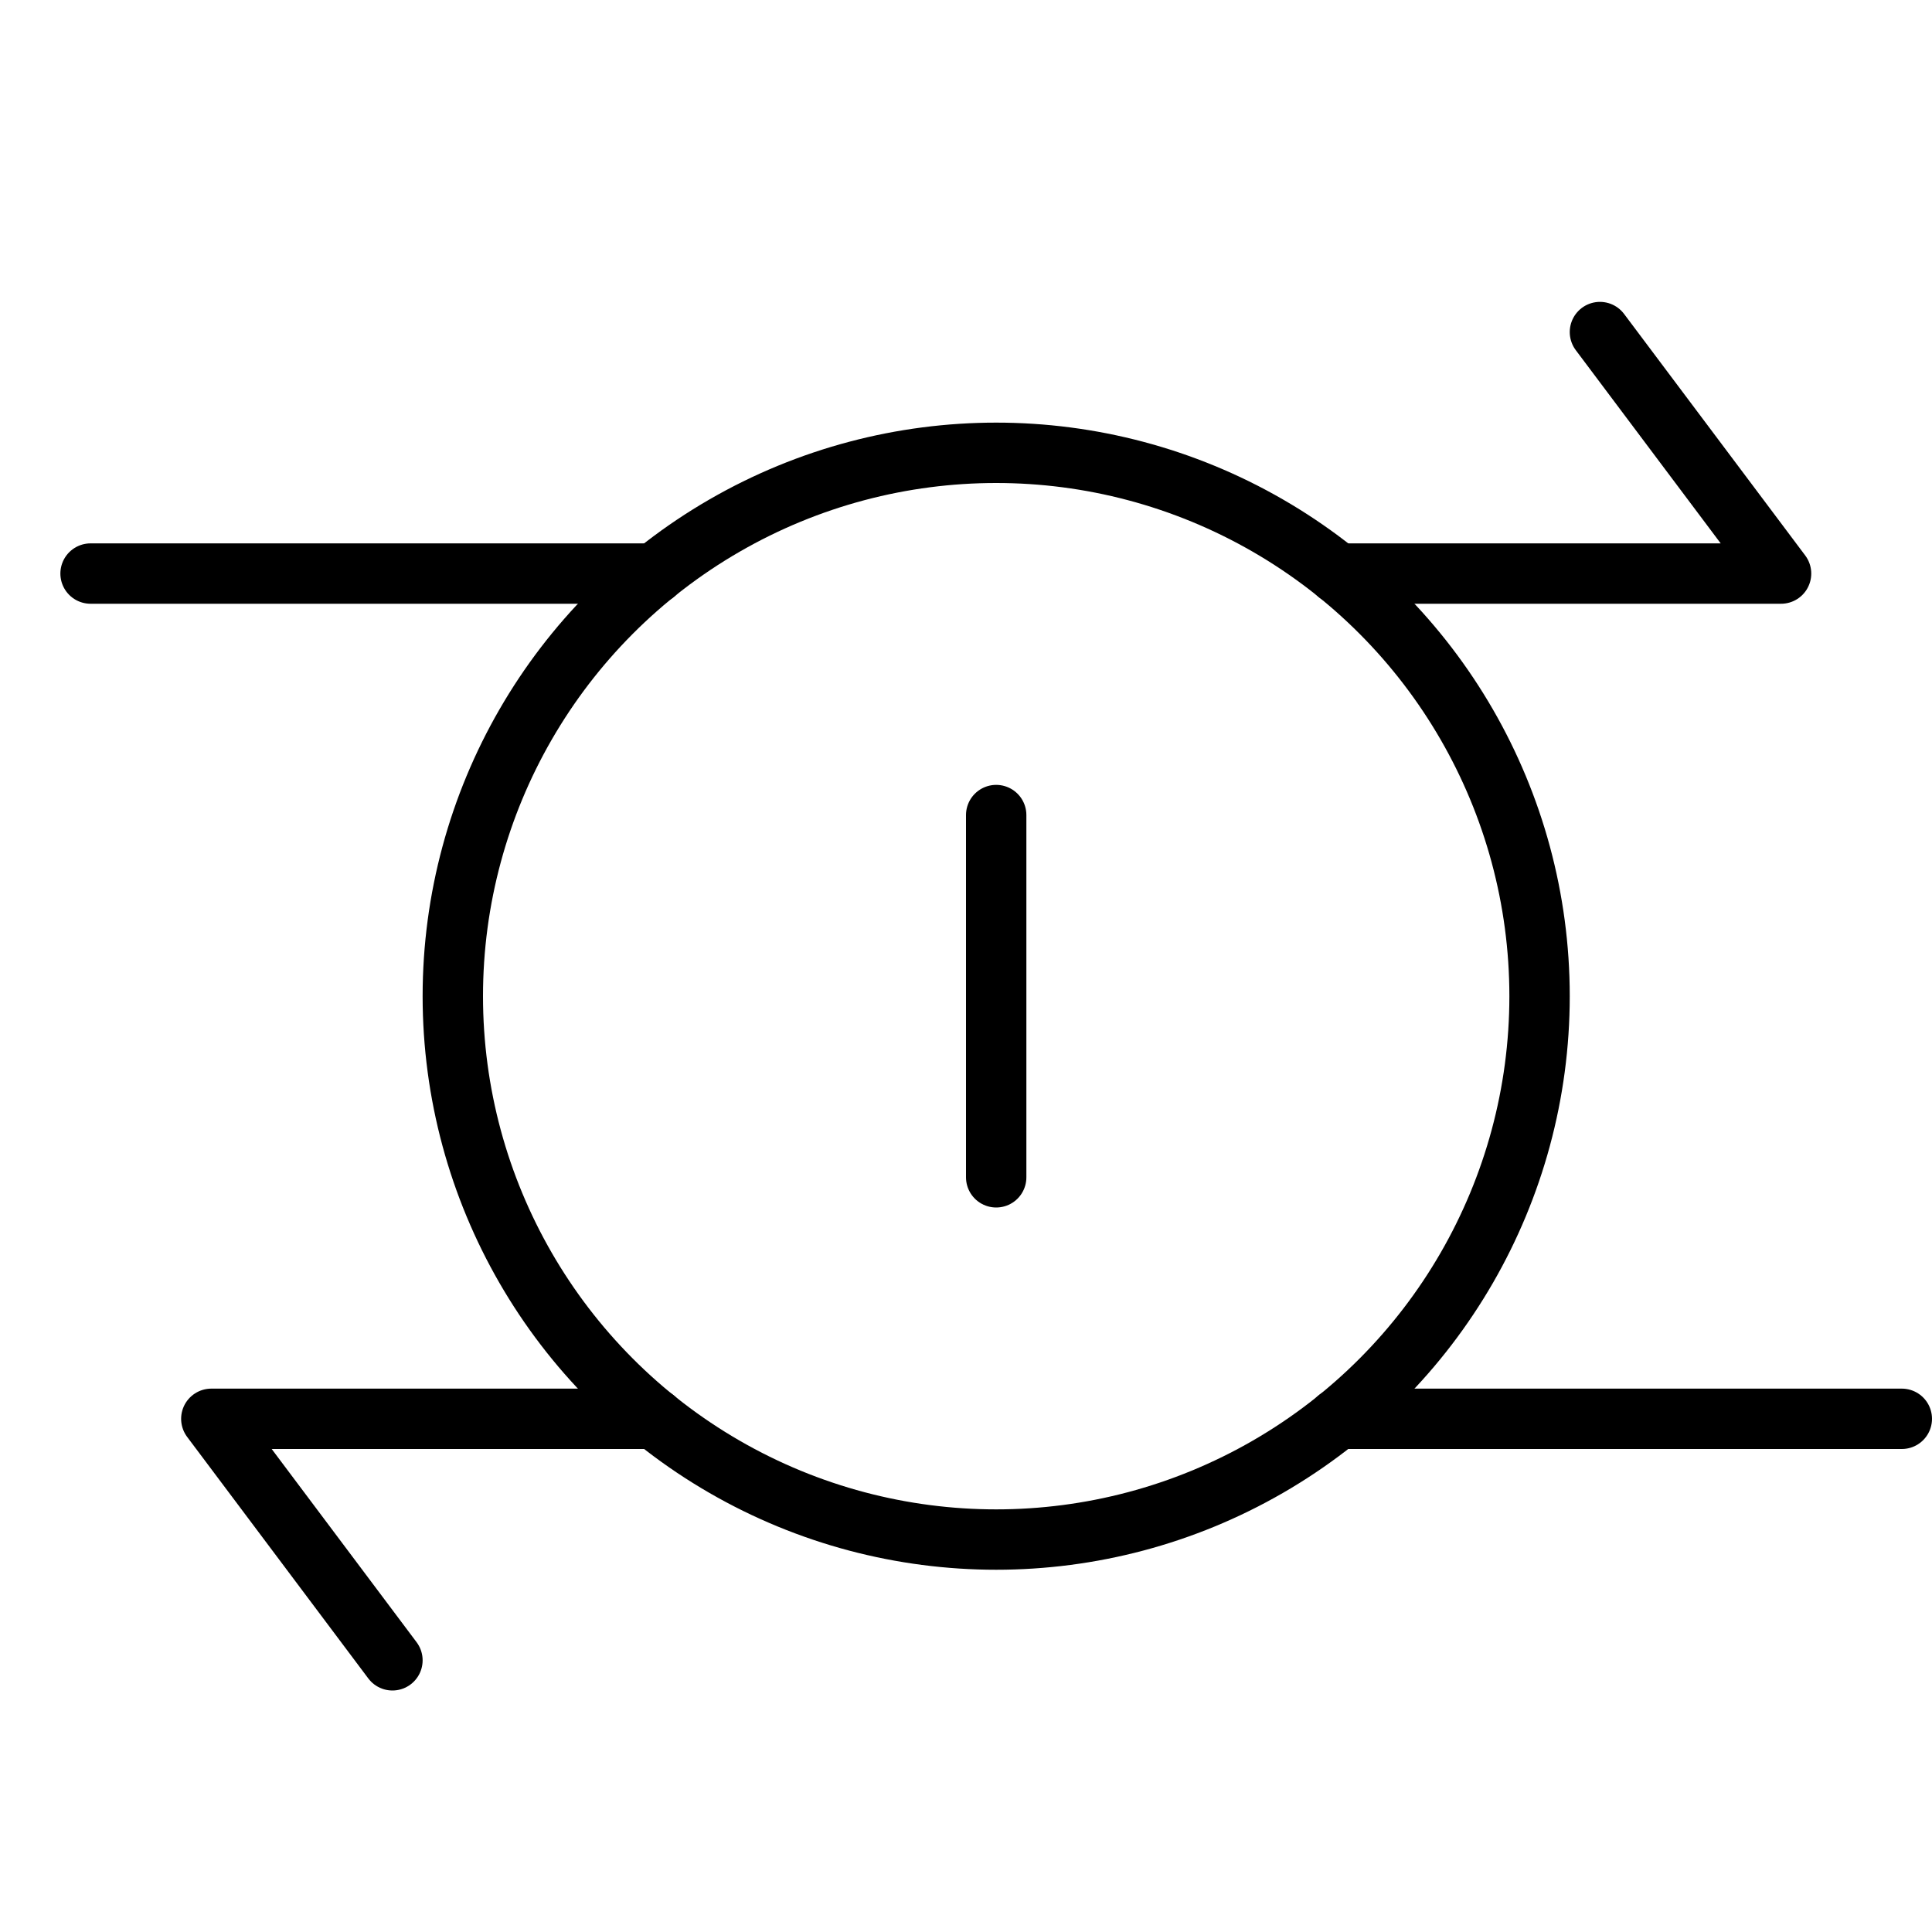
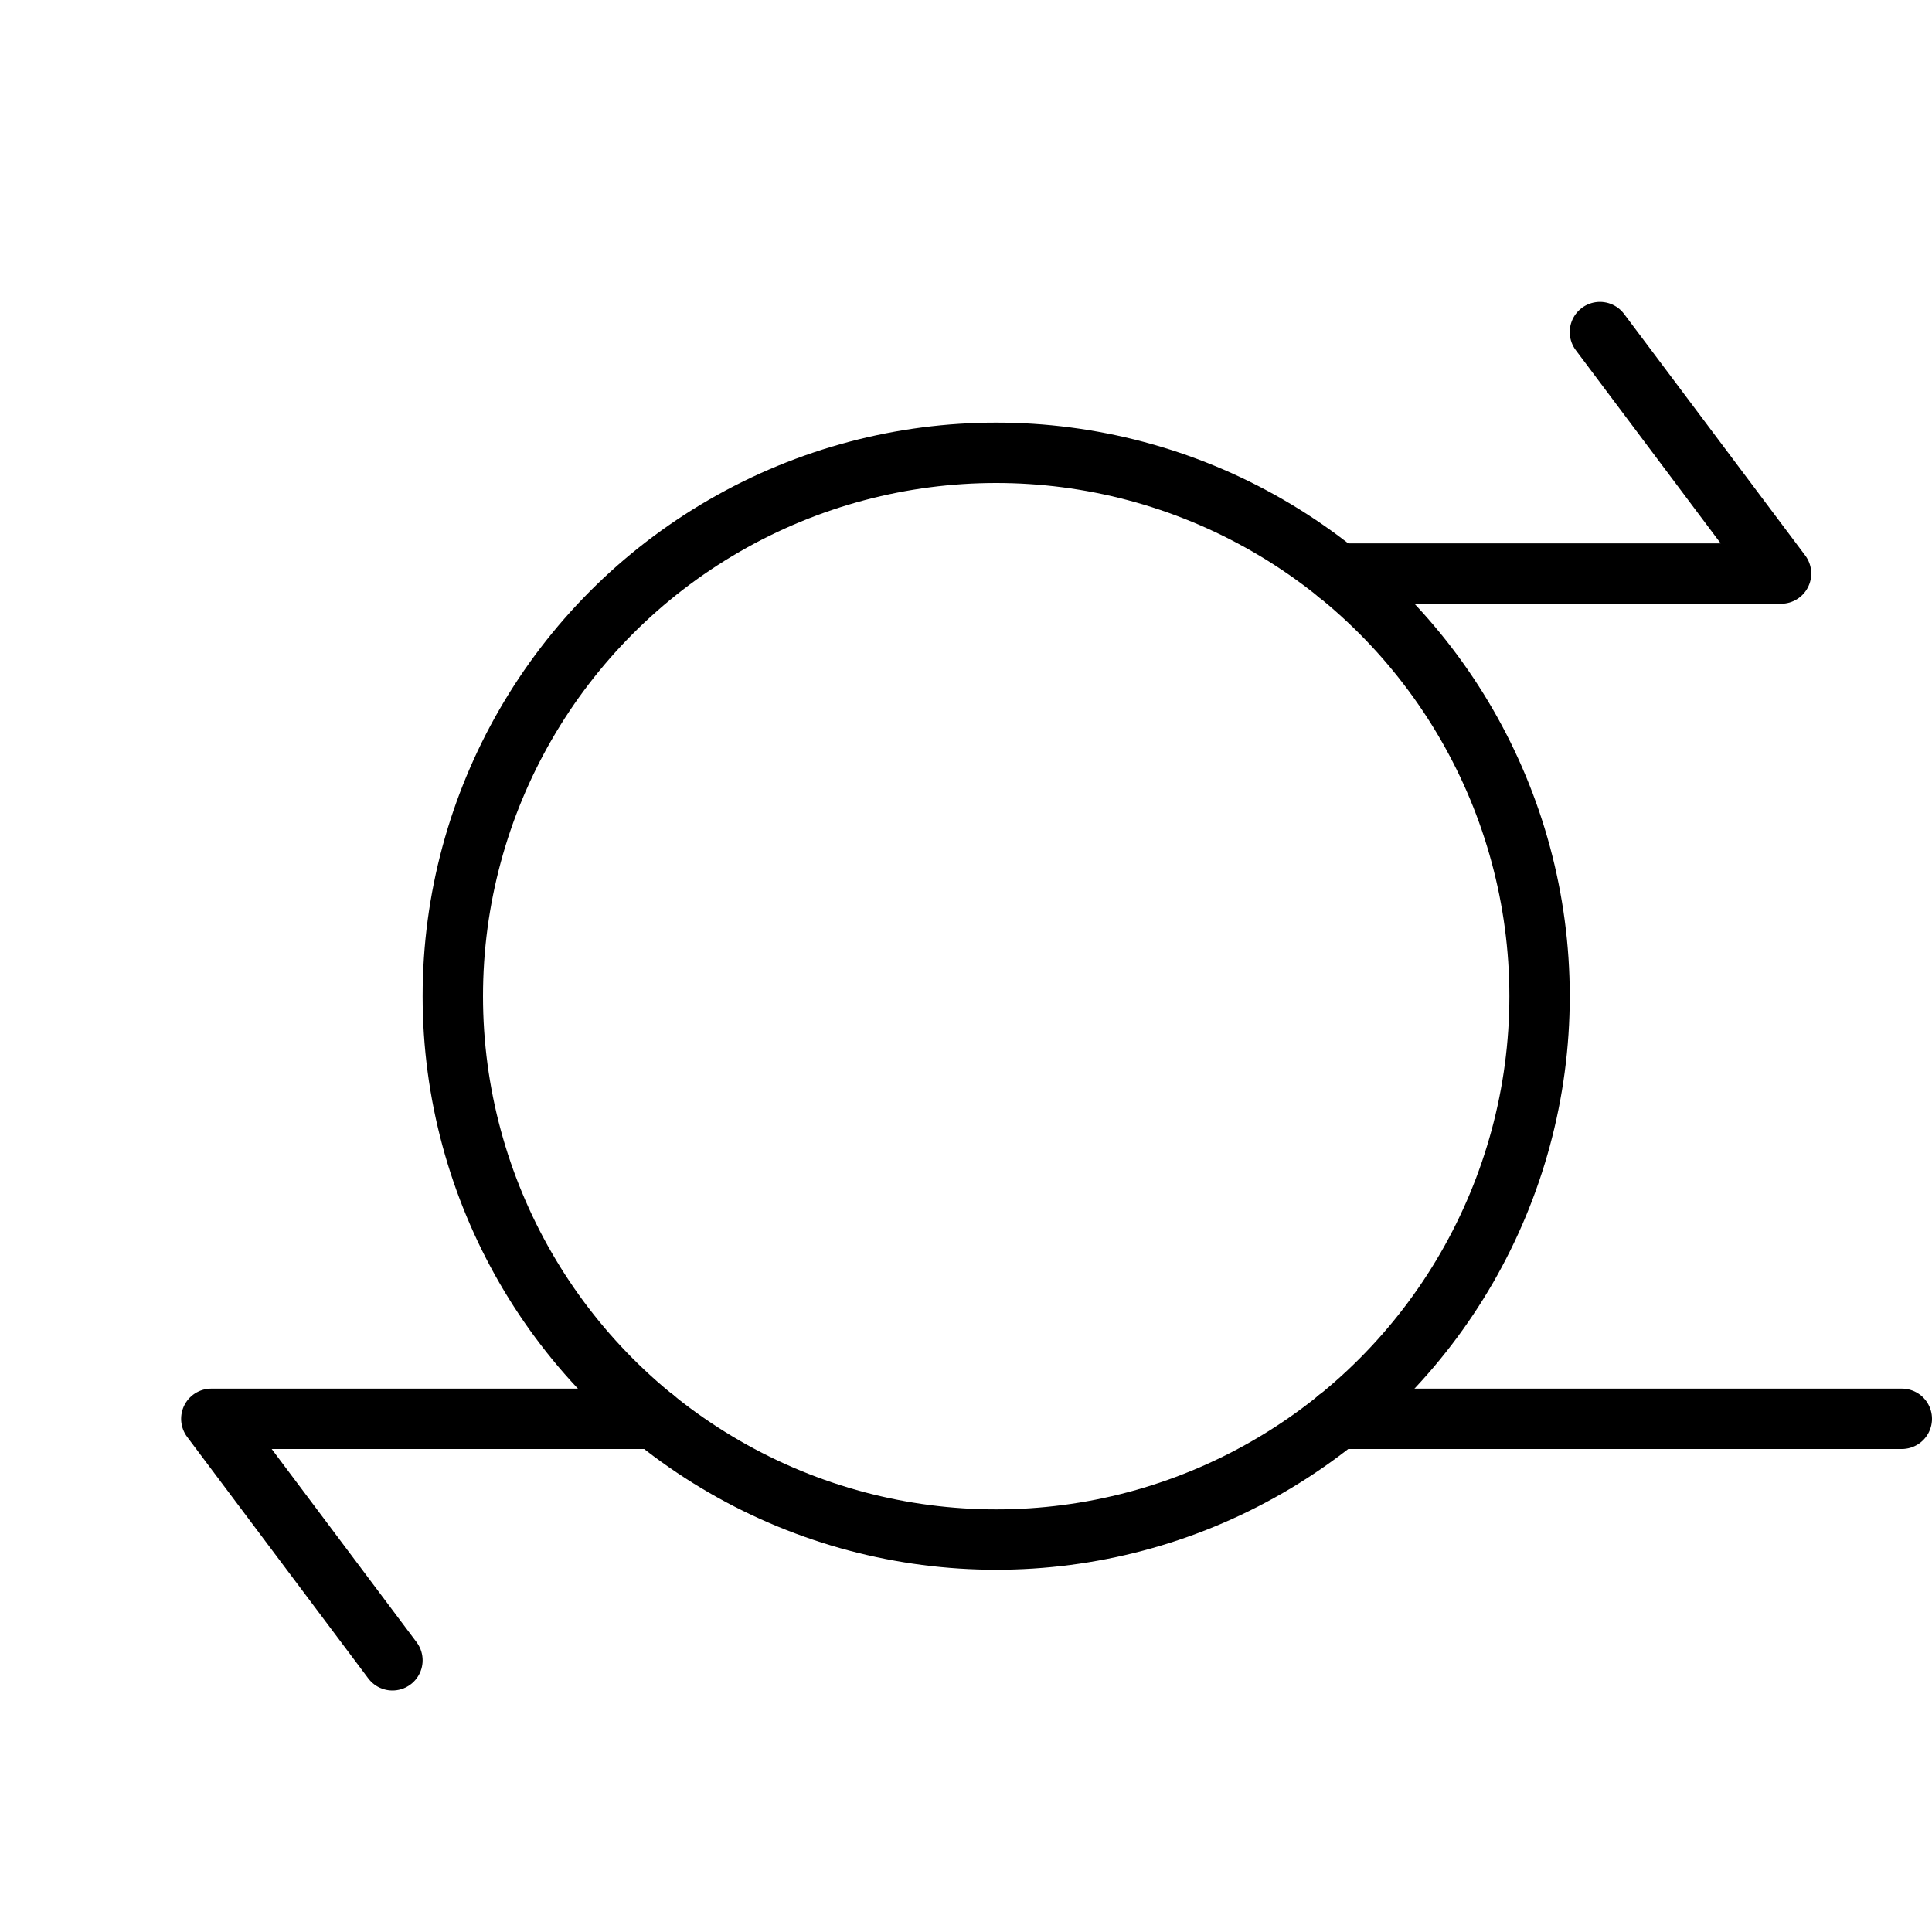
<svg xmlns="http://www.w3.org/2000/svg" viewBox="0 0 32 32">
  <title>money transfer</title>
  <g stroke-linecap="round" stroke-width="1" fill="none" stroke="#000000" stroke-linejoin="round" class="nc-icon-wrapper" transform="translate(0.5 0.5)">
    <polyline points="21.655 9 29 9 26 5" data-cap="butt" />
    <polyline points="10.346 23 3 23 6 27" data-cap="butt" />
-     <line x1="10.346" y1="9" x2="1" y2="9" data-cap="butt" />
    <line x1="31" y1="23" x2="21.654" y2="23" data-cap="butt" />
    <circle cx="16" cy="16" r="9" data-cap="butt" />
-     <line x1="16" y1="13" x2="16" y2="19" stroke="#000000" />
  </g>
</svg>